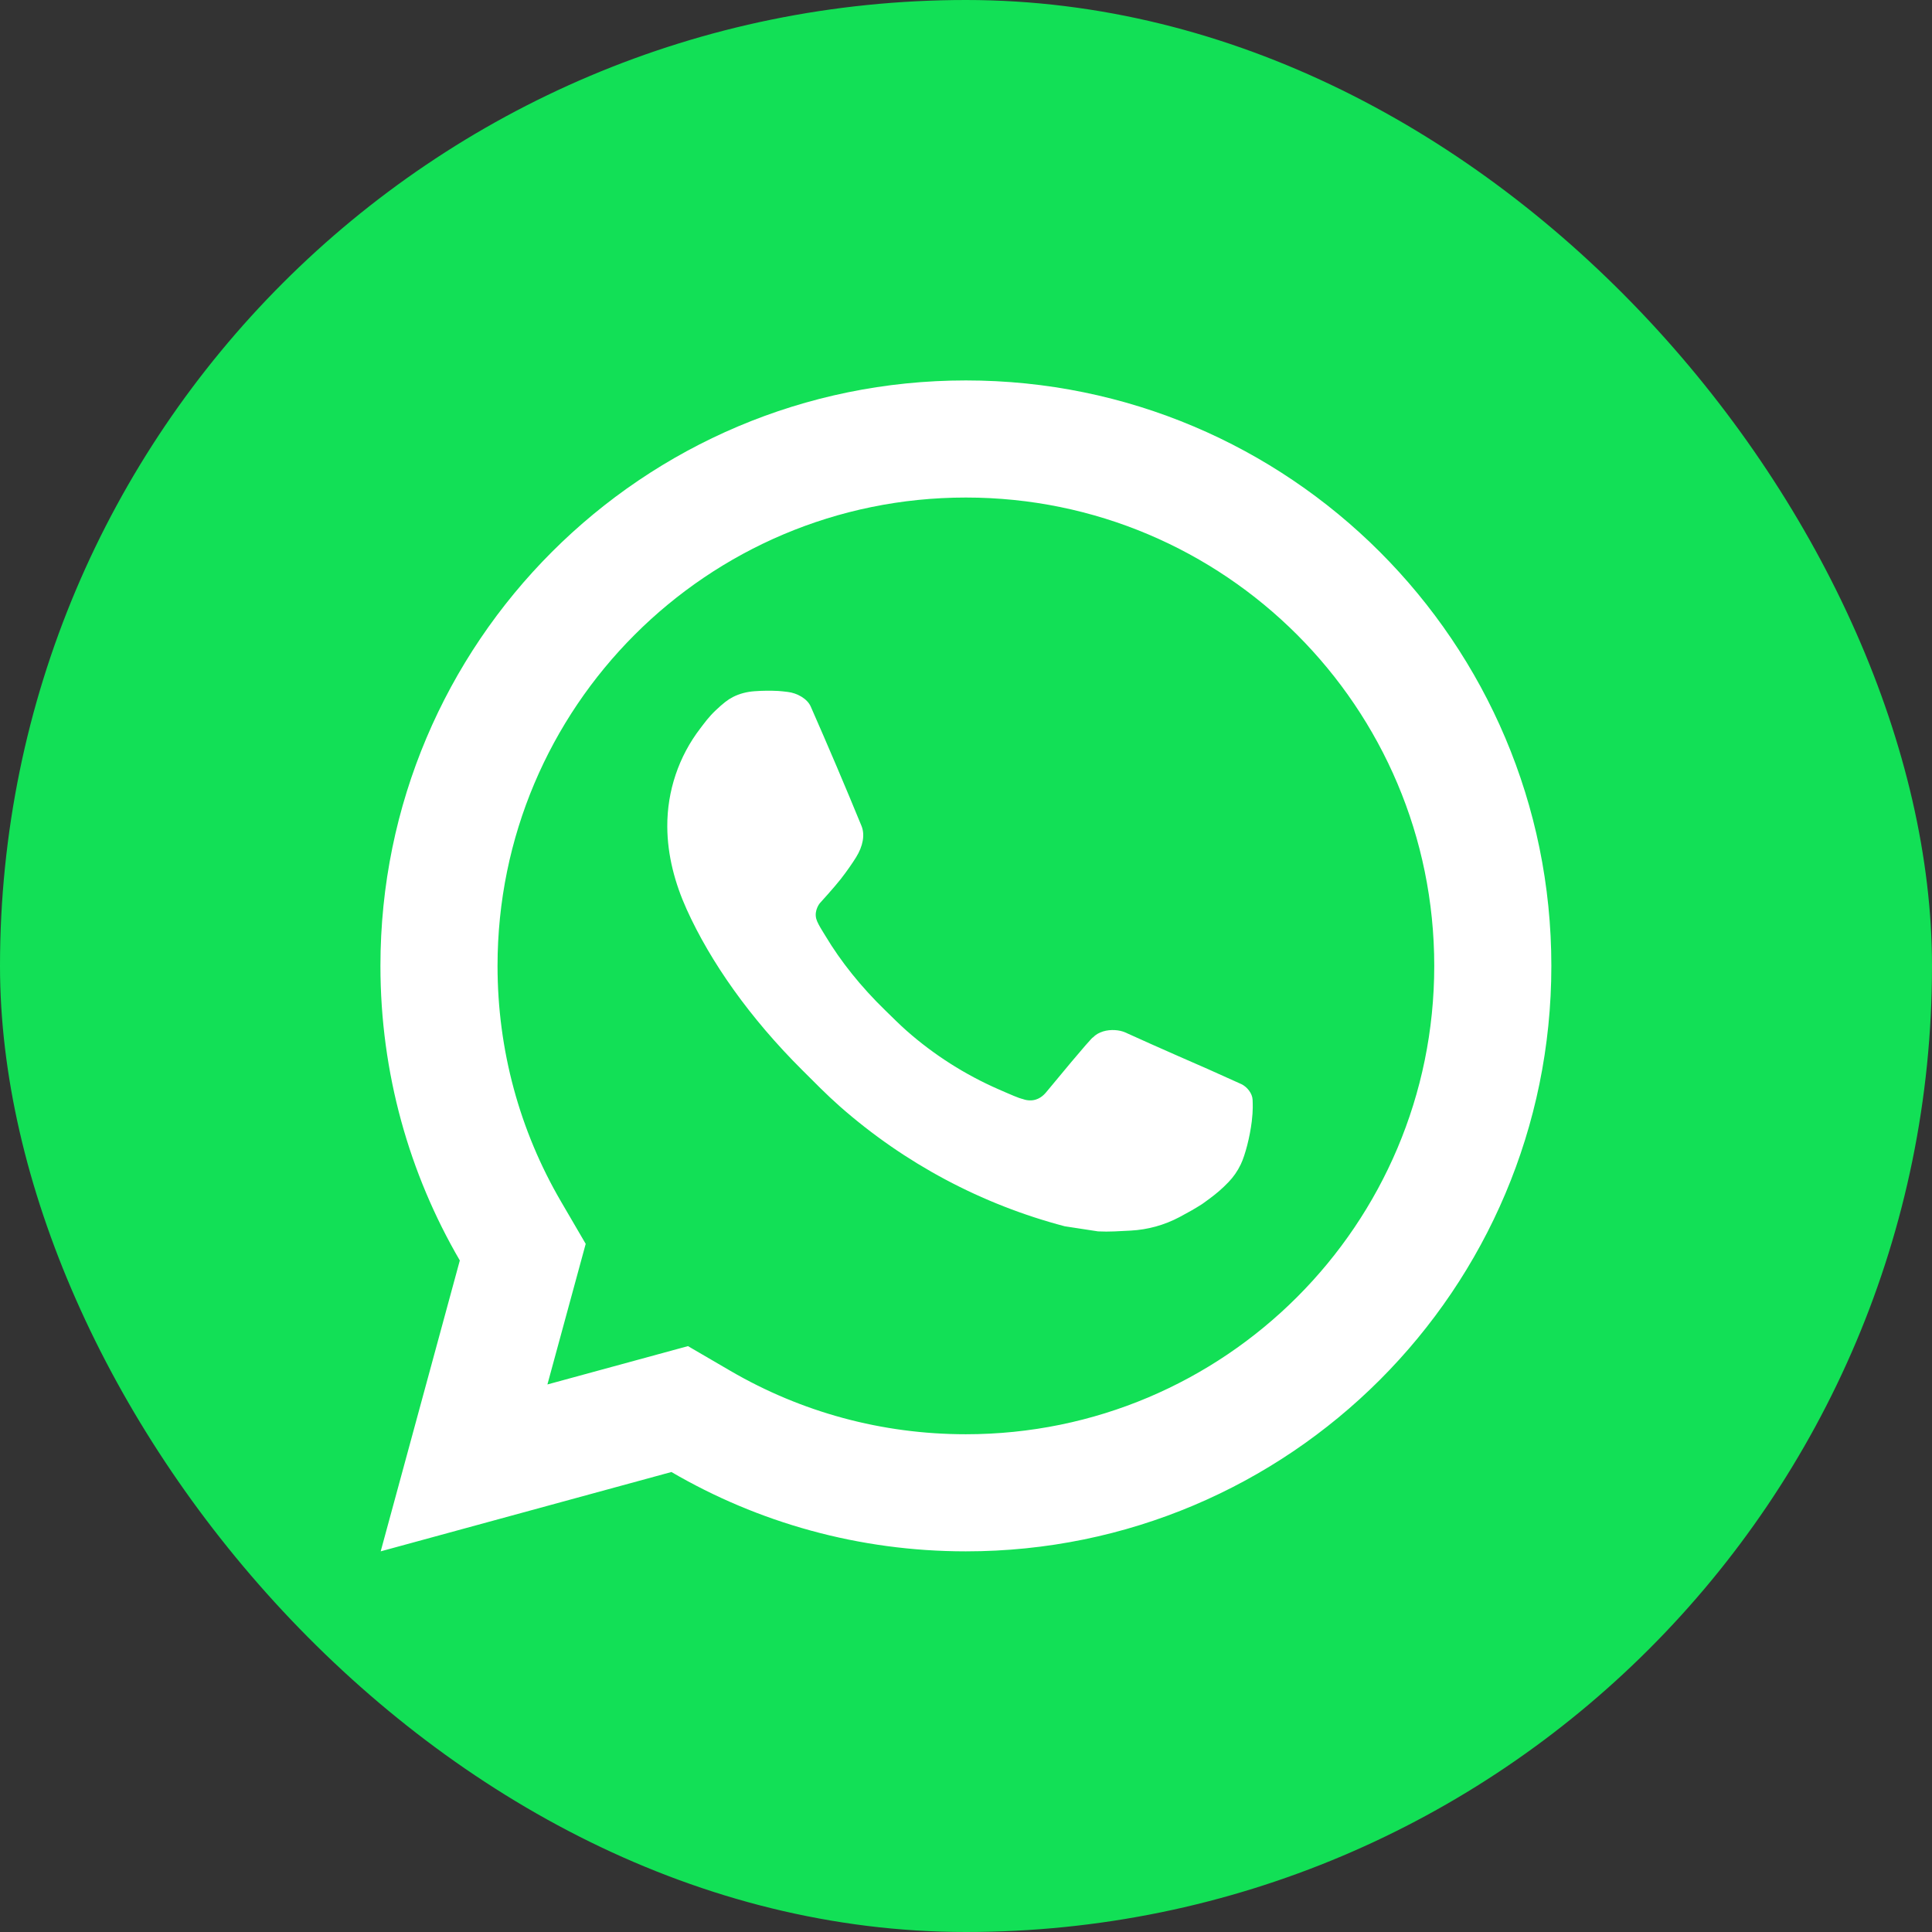
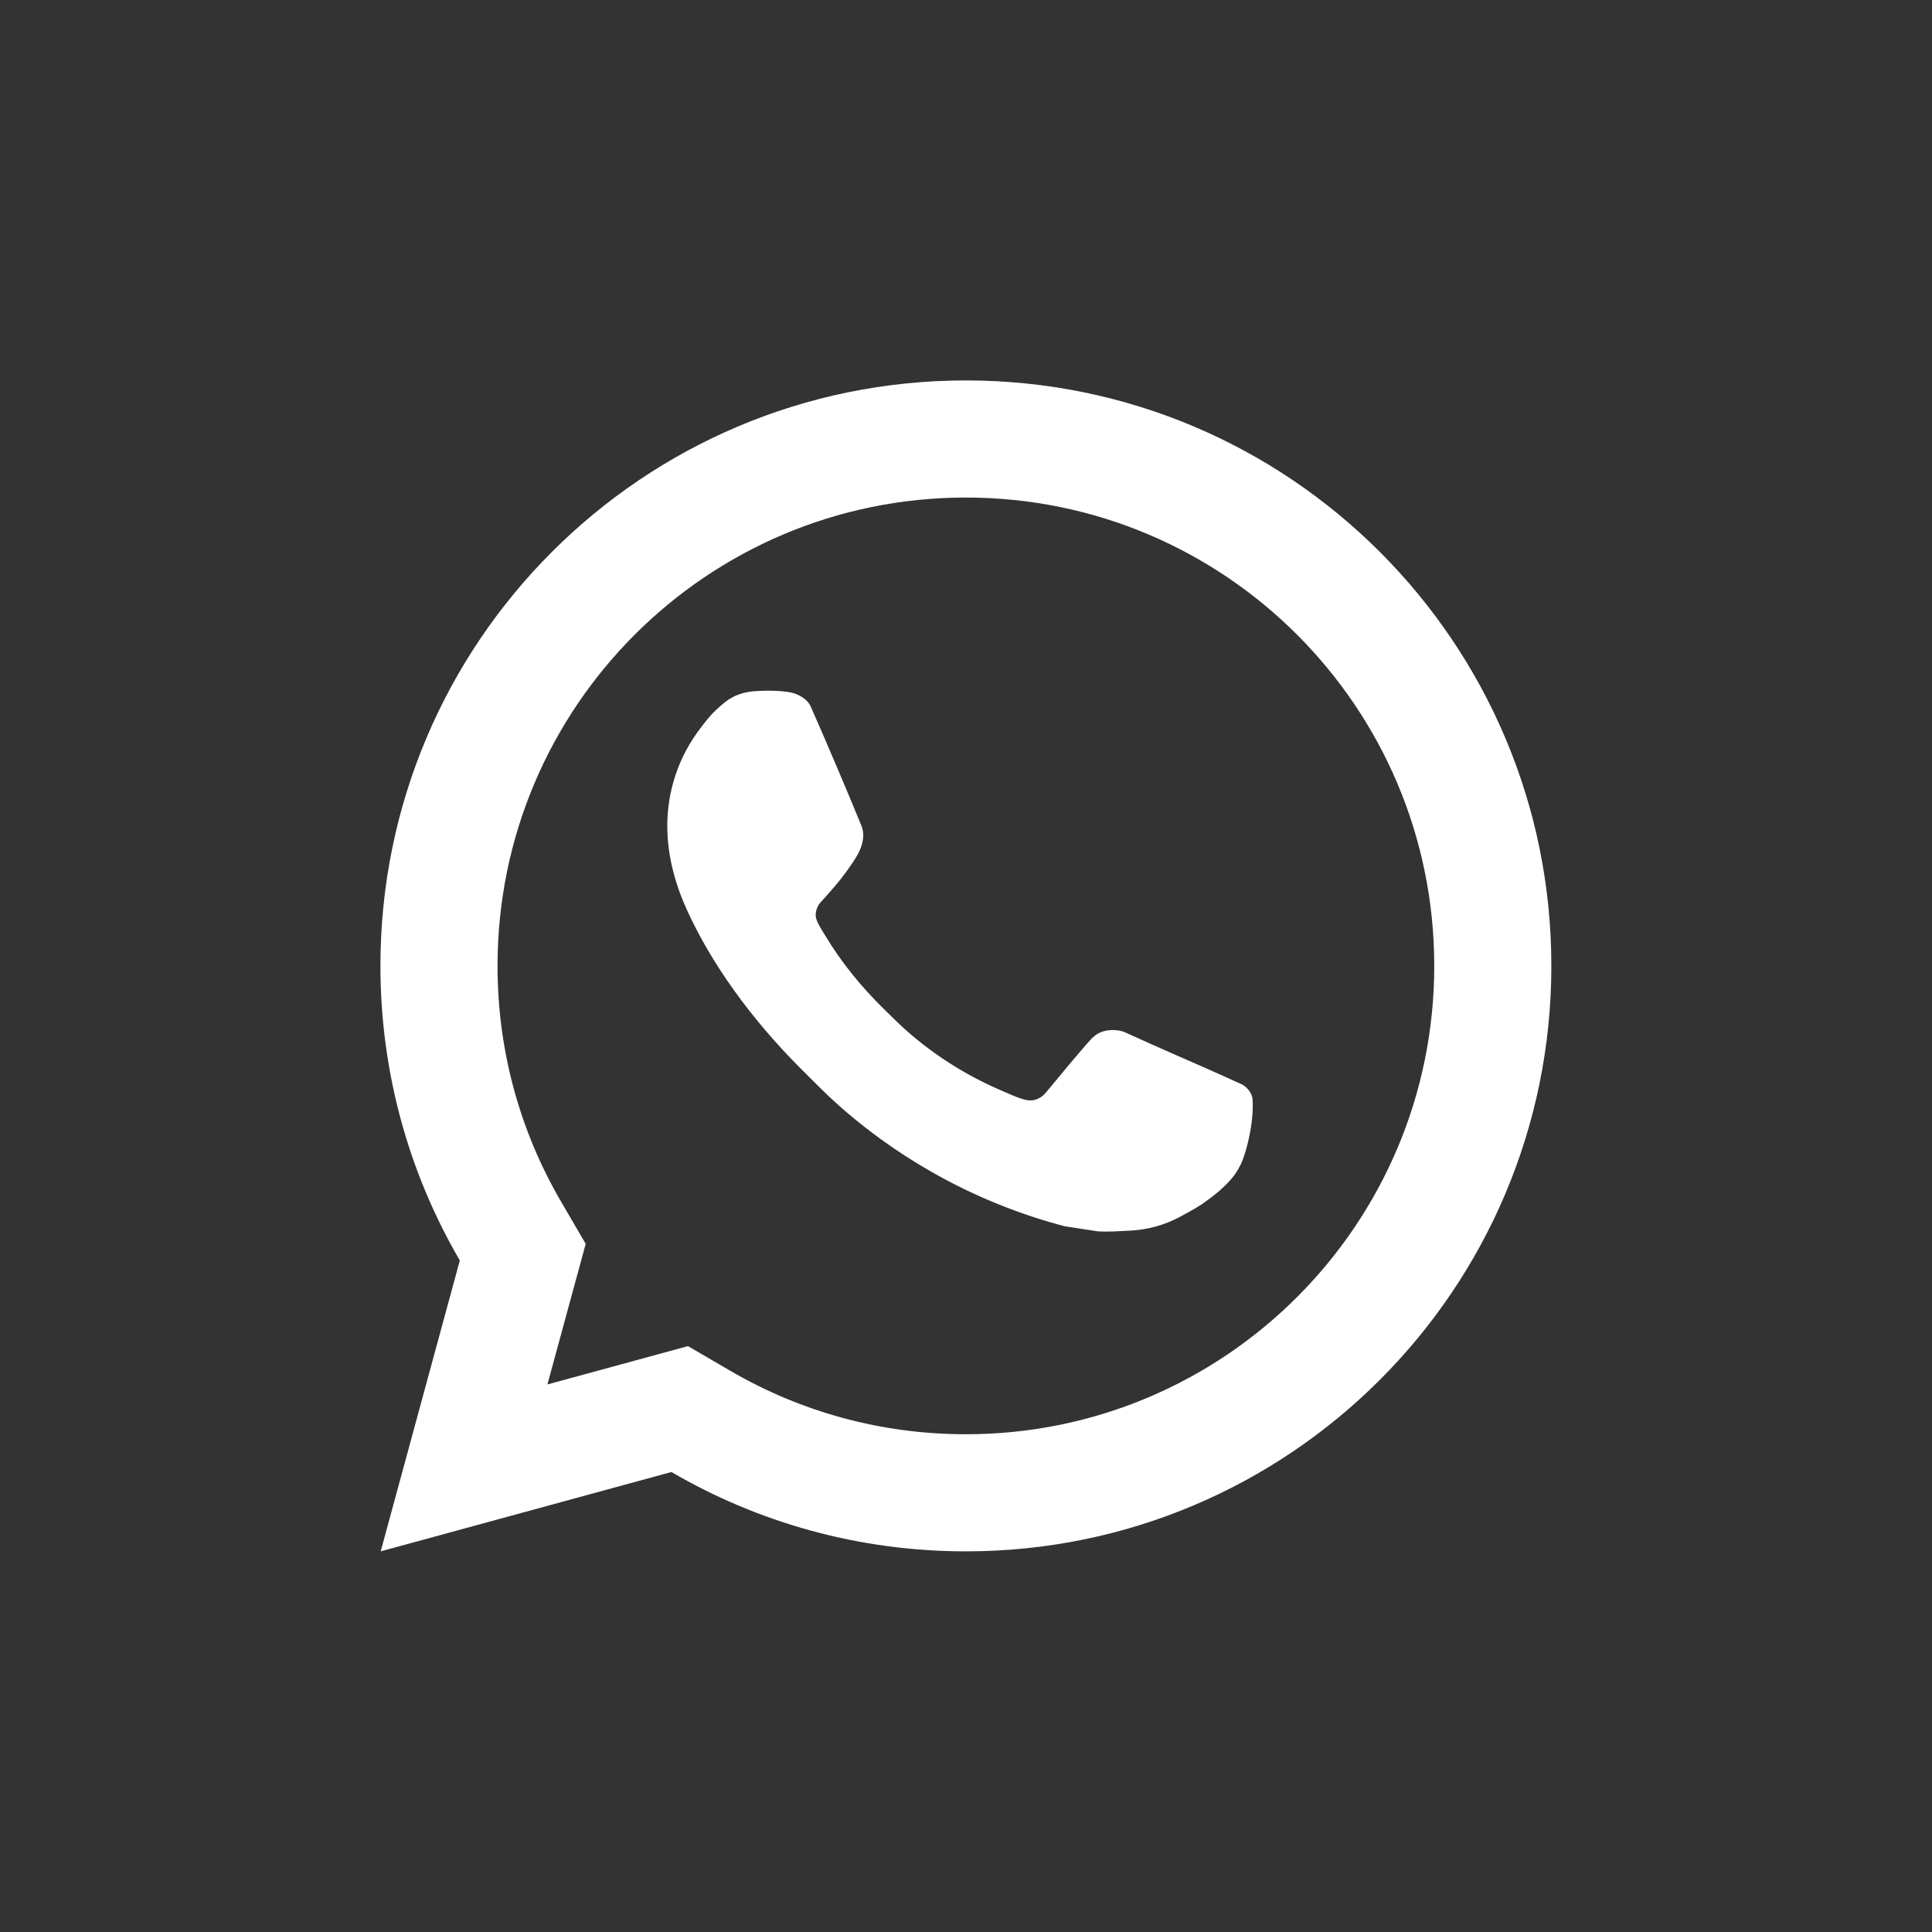
<svg xmlns="http://www.w3.org/2000/svg" width="44" height="44" viewBox="0 0 44 44" fill="none">
  <rect x="0" y="0" width="44" height="44" fill="#333333" stroke="none" />
-   <rect width="44" height="44" rx="22" fill="#12E056" />
  <path d="M15.668 30.657L16.634 31.22C18.248 32.161 20.083 32.664 21.997 32.664C27.889 32.664 32.664 27.889 32.664 21.997C32.664 16.106 27.889 11.331 21.997 11.331C16.106 11.331 11.331 16.106 11.331 21.997C11.331 23.913 11.834 25.748 12.776 27.363L13.339 28.328L12.467 31.53L15.668 30.657ZM8.67 35.331L10.472 28.706C9.323 26.735 8.664 24.443 8.664 21.997C8.664 14.634 14.634 8.664 21.997 8.664C29.361 8.664 35.331 14.634 35.331 21.997C35.331 29.361 29.361 35.331 21.997 35.331C19.552 35.331 17.261 34.673 15.291 33.524L8.67 35.331ZM17.186 15.742C17.364 15.729 17.544 15.727 17.722 15.736C17.794 15.741 17.866 15.749 17.938 15.758C18.151 15.782 18.384 15.911 18.463 16.089C18.86 16.991 19.246 17.898 19.62 18.81C19.703 19.012 19.653 19.273 19.496 19.525C19.416 19.654 19.291 19.836 19.146 20.022C18.995 20.215 18.671 20.57 18.671 20.57C18.671 20.57 18.539 20.727 18.589 20.923C18.608 20.997 18.67 21.105 18.726 21.196C18.756 21.247 18.785 21.291 18.804 21.323C19.145 21.892 19.604 22.47 20.164 23.013C20.325 23.169 20.48 23.327 20.648 23.475C21.272 24.025 21.979 24.475 22.741 24.808L22.748 24.811C22.861 24.86 22.919 24.887 23.084 24.956C23.167 24.992 23.252 25.022 23.339 25.045C23.371 25.053 23.403 25.058 23.436 25.06C23.651 25.073 23.776 24.935 23.829 24.871C24.794 23.703 24.882 23.627 24.889 23.627V23.629C25.016 23.495 25.215 23.449 25.393 23.46C25.474 23.465 25.555 23.481 25.629 23.514C26.338 23.838 27.497 24.342 27.497 24.342L28.273 24.691C28.402 24.753 28.521 24.901 28.527 25.045C28.53 25.134 28.54 25.278 28.508 25.541C28.466 25.886 28.361 26.302 28.257 26.519C28.184 26.672 28.089 26.807 27.978 26.922C27.828 27.077 27.717 27.172 27.537 27.306C27.428 27.387 27.371 27.426 27.371 27.426C27.186 27.543 27.081 27.601 26.861 27.719C26.517 27.901 26.138 28.006 25.75 28.026C25.502 28.039 25.255 28.057 25.008 28.044C24.997 28.043 24.25 27.928 24.25 27.928C22.355 27.43 20.601 26.495 19.13 25.2C18.829 24.935 18.55 24.649 18.265 24.365C17.08 23.185 16.183 21.913 15.638 20.709C15.37 20.115 15.2 19.48 15.197 18.825C15.193 18.016 15.457 17.228 15.95 16.587C16.047 16.46 16.14 16.329 16.299 16.178C16.467 16.019 16.575 15.934 16.69 15.875C16.844 15.796 17.013 15.754 17.186 15.742Z" fill="white" />
</svg>